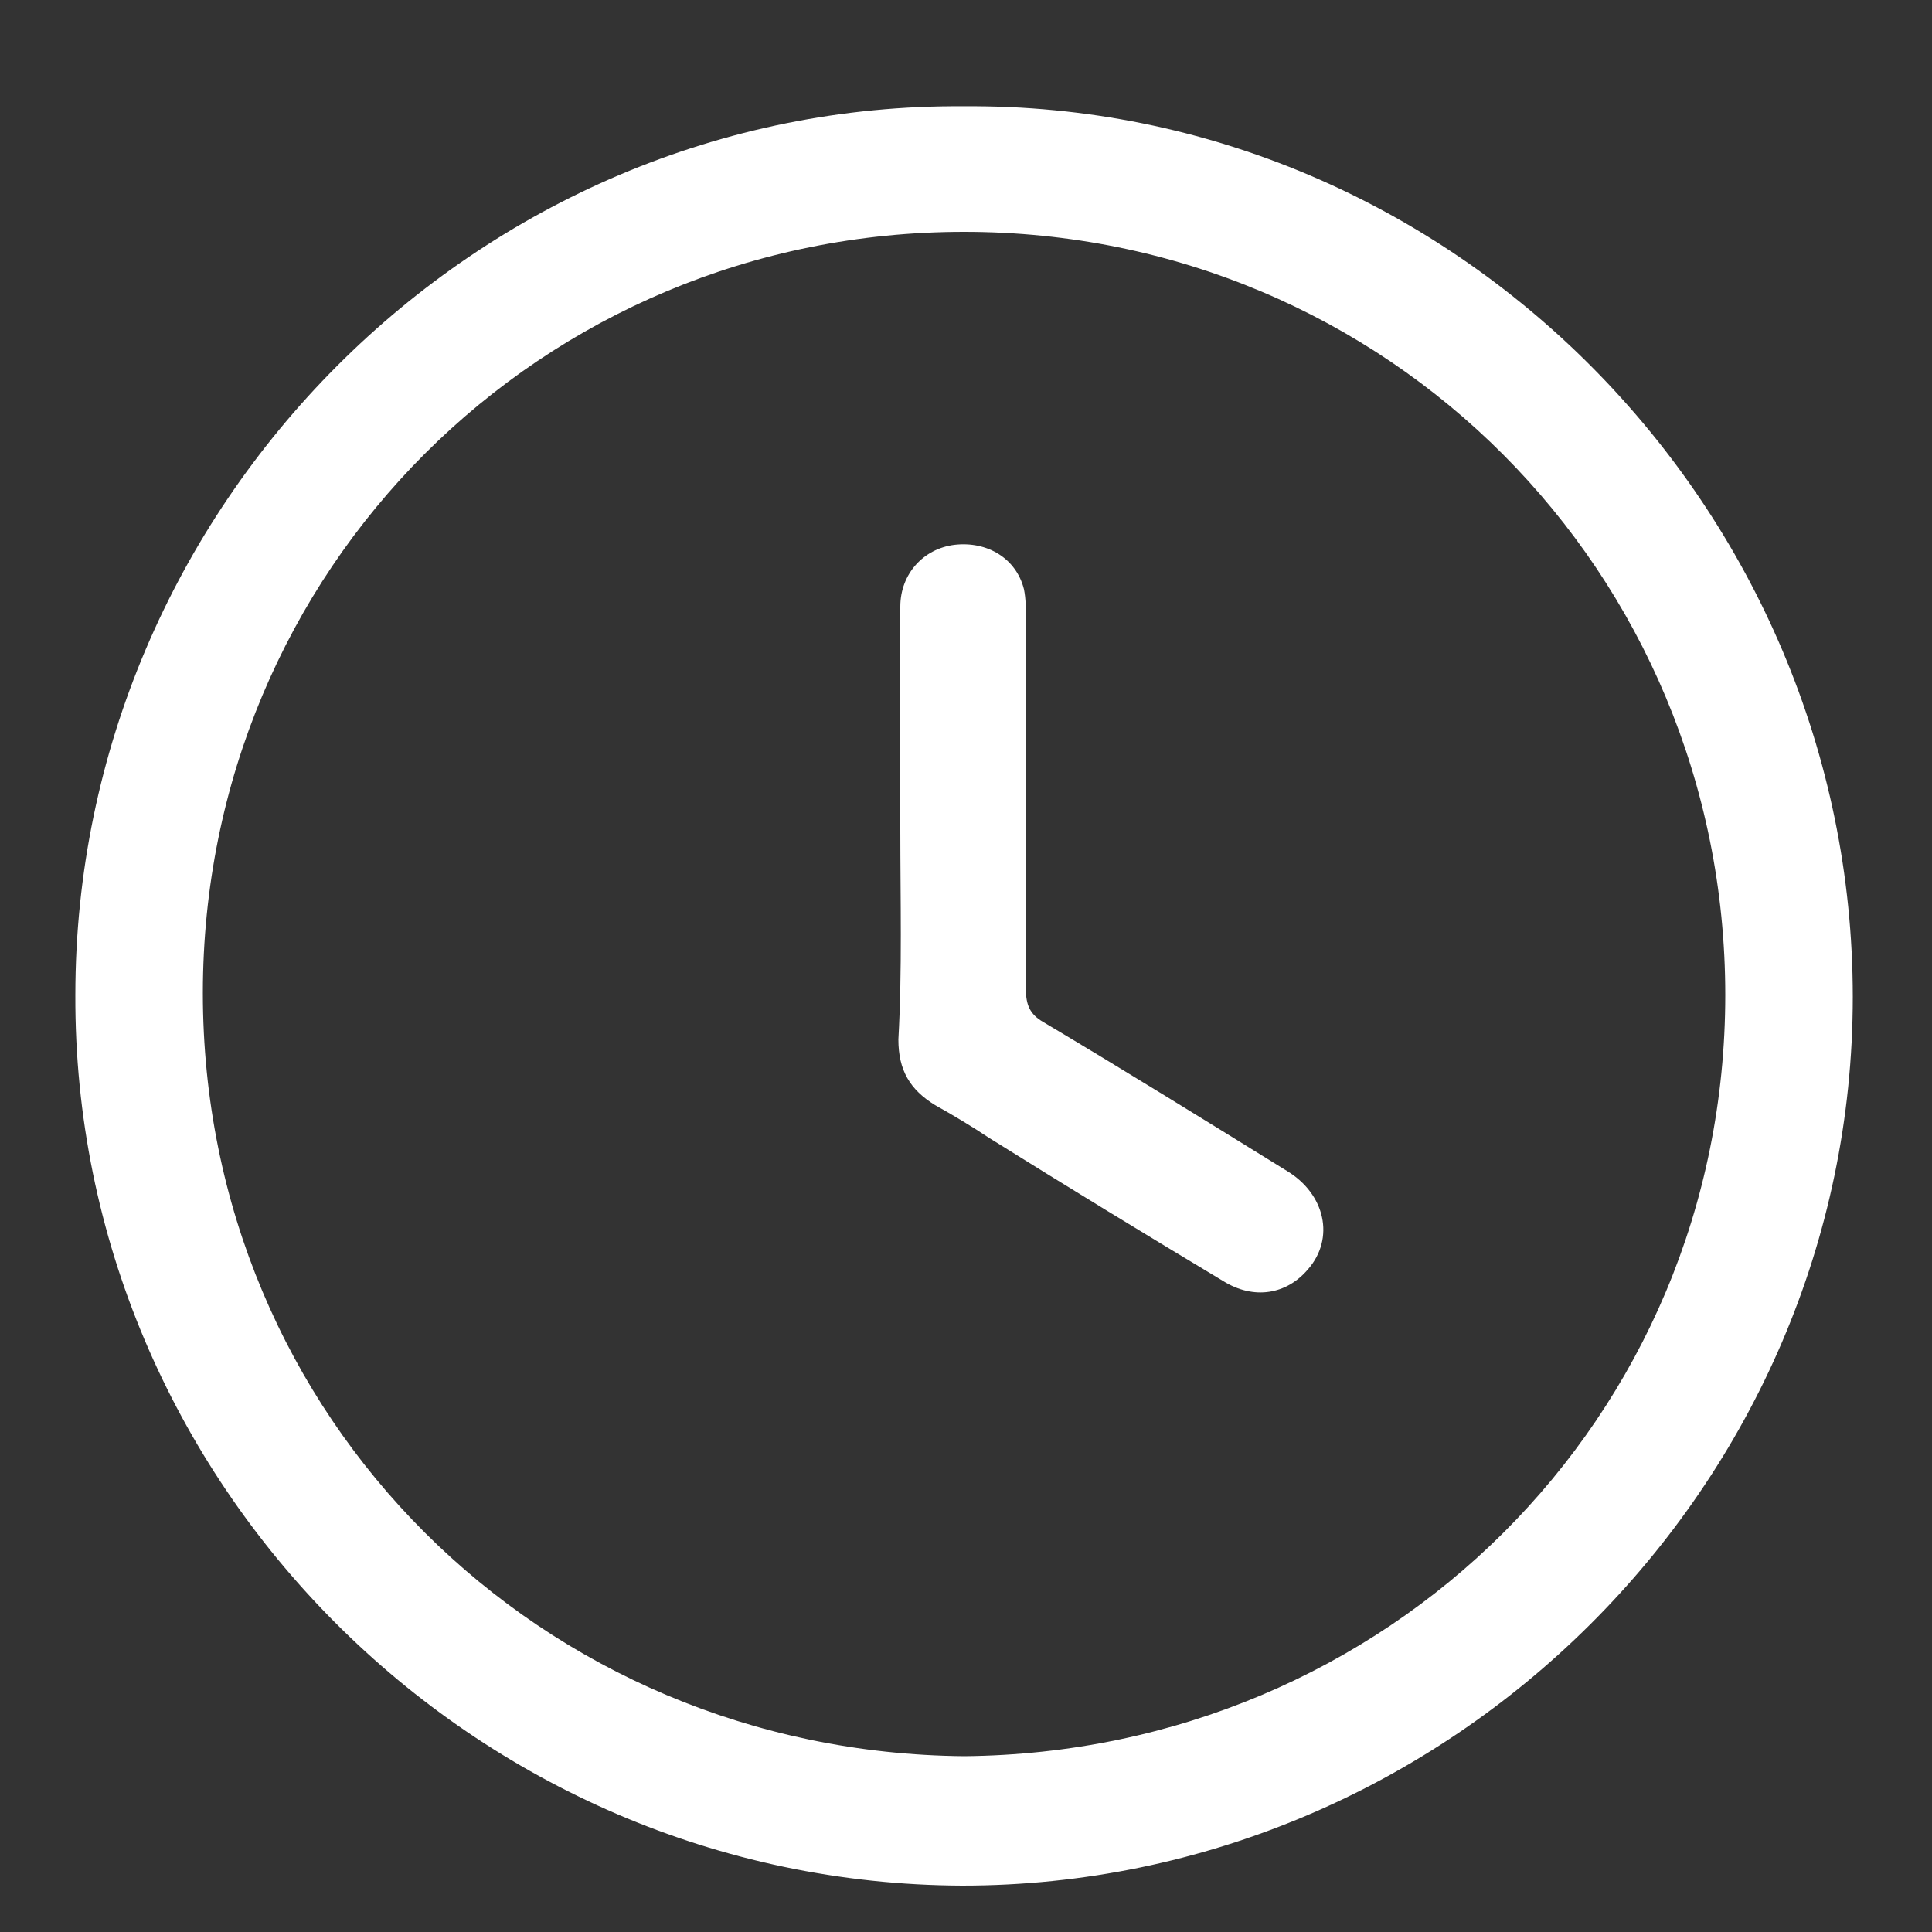
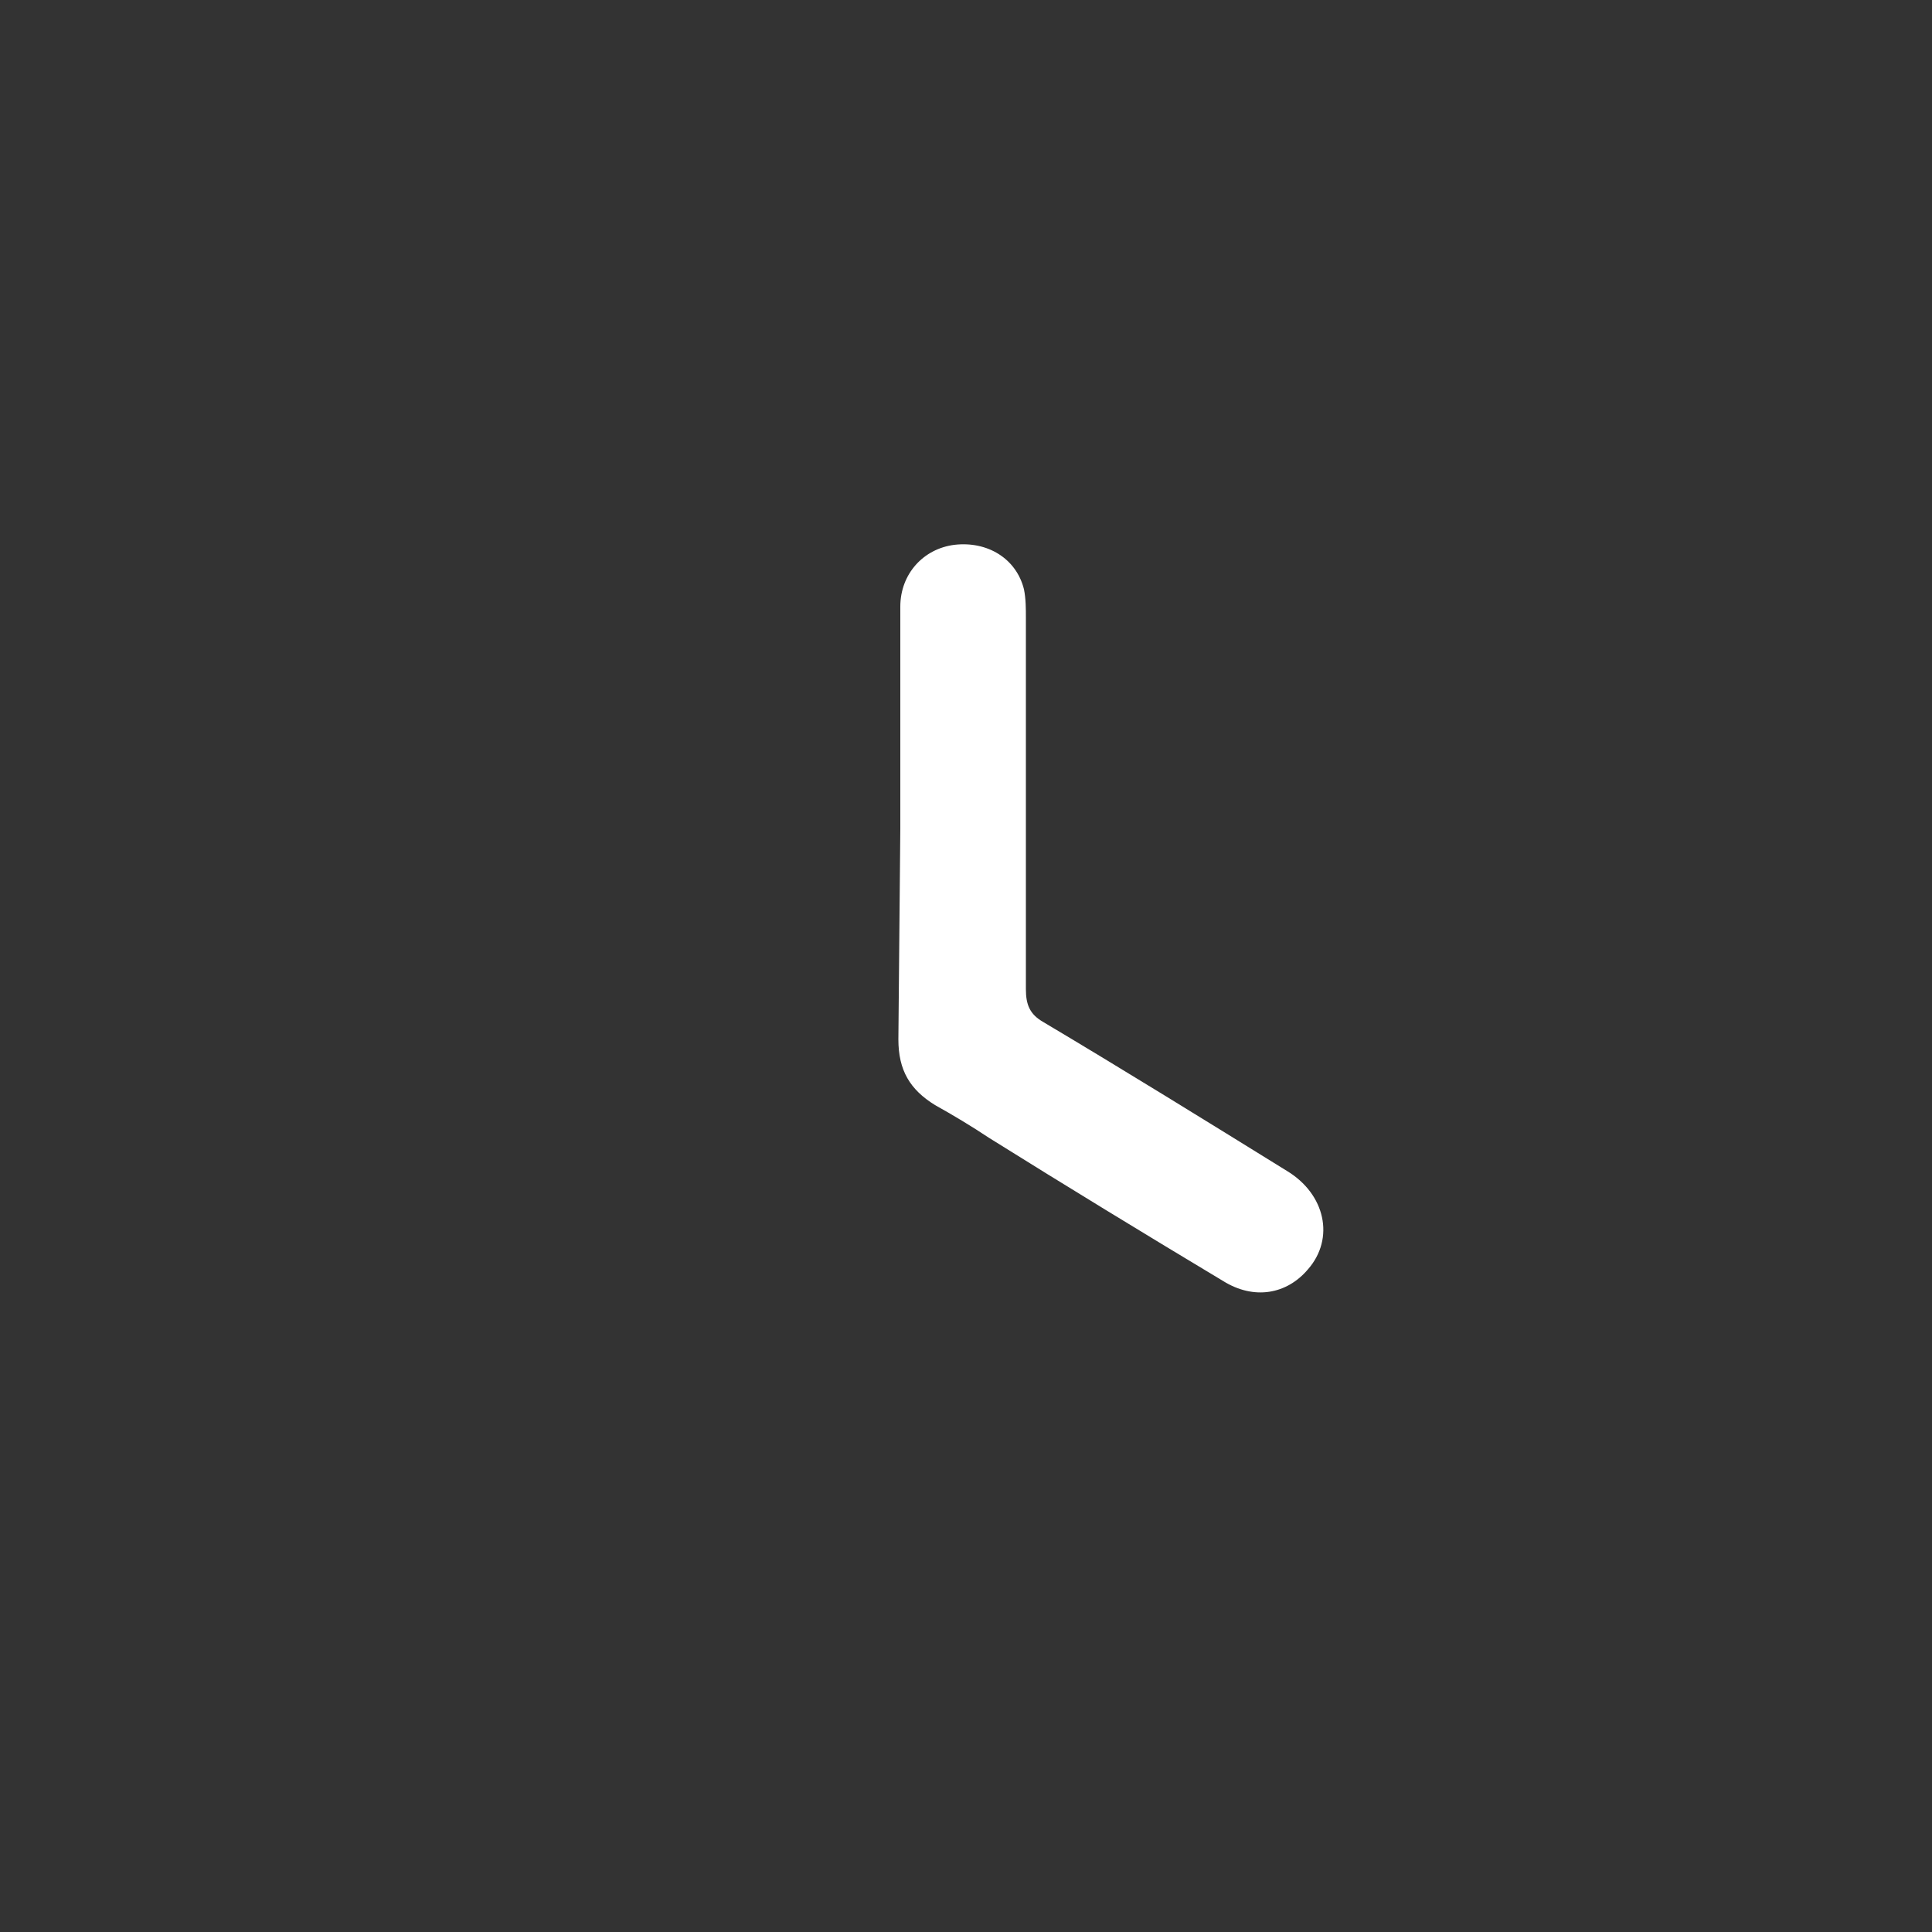
<svg xmlns="http://www.w3.org/2000/svg" version="1.1" id="Capa_1" x="0px" y="0px" viewBox="0 0 100 100" style="enable-background:new 0 0 100 100;" xml:space="preserve">
  <rect x="0" y="0" width="100" height="100" fill="#333333" stroke="none" />
  <style type="text/css">
	.st0{fill:#FFFFFF;}
</style>
  <g>
-     <path class="st0" d="M49.9,5.5c25.3-0.2,46,20.8,46,46.1s-20.9,46-46.1,46c-25.3-0.1-46-20.9-45.9-46.1C3.9,26.2,24.7,5.3,49.9,5.5   z M49.9,90.9c21.9-0.2,39.4-17.5,39.4-39.4S71.8,12,49.9,12S10.5,29.5,10.5,51.4C10.5,73.4,28,90.7,49.9,90.9z" />
-     <path class="st0" d="M46.6,42.9c0-3.8,0-7.6,0-11.5c0-1.7,1.2-3,2.8-3.2c1.7-0.2,3.2,0.7,3.6,2.3c0.1,0.5,0.1,1,0.1,1.5   c0,6.4,0,12.8,0,19.2c0,0.8,0.2,1.3,0.9,1.7c4.2,2.5,8.4,5.1,12.6,7.7c2,1.2,2.5,3.5,1.1,5.1c-1.1,1.3-2.8,1.6-4.4,0.6   c-4-2.4-8.1-4.9-12.1-7.4c-0.9-0.6-1.9-1.2-2.8-1.7c-1.3-0.8-1.9-1.8-1.9-3.4C46.7,50.2,46.6,46.6,46.6,42.9z" />
+     <path class="st0" d="M46.6,42.9c0-3.8,0-7.6,0-11.5c0-1.7,1.2-3,2.8-3.2c1.7-0.2,3.2,0.7,3.6,2.3c0.1,0.5,0.1,1,0.1,1.5   c0,6.4,0,12.8,0,19.2c0,0.8,0.2,1.3,0.9,1.7c4.2,2.5,8.4,5.1,12.6,7.7c2,1.2,2.5,3.5,1.1,5.1c-1.1,1.3-2.8,1.6-4.4,0.6   c-4-2.4-8.1-4.9-12.1-7.4c-0.9-0.6-1.9-1.2-2.8-1.7c-1.3-0.8-1.9-1.8-1.9-3.4z" />
  </g>
</svg>